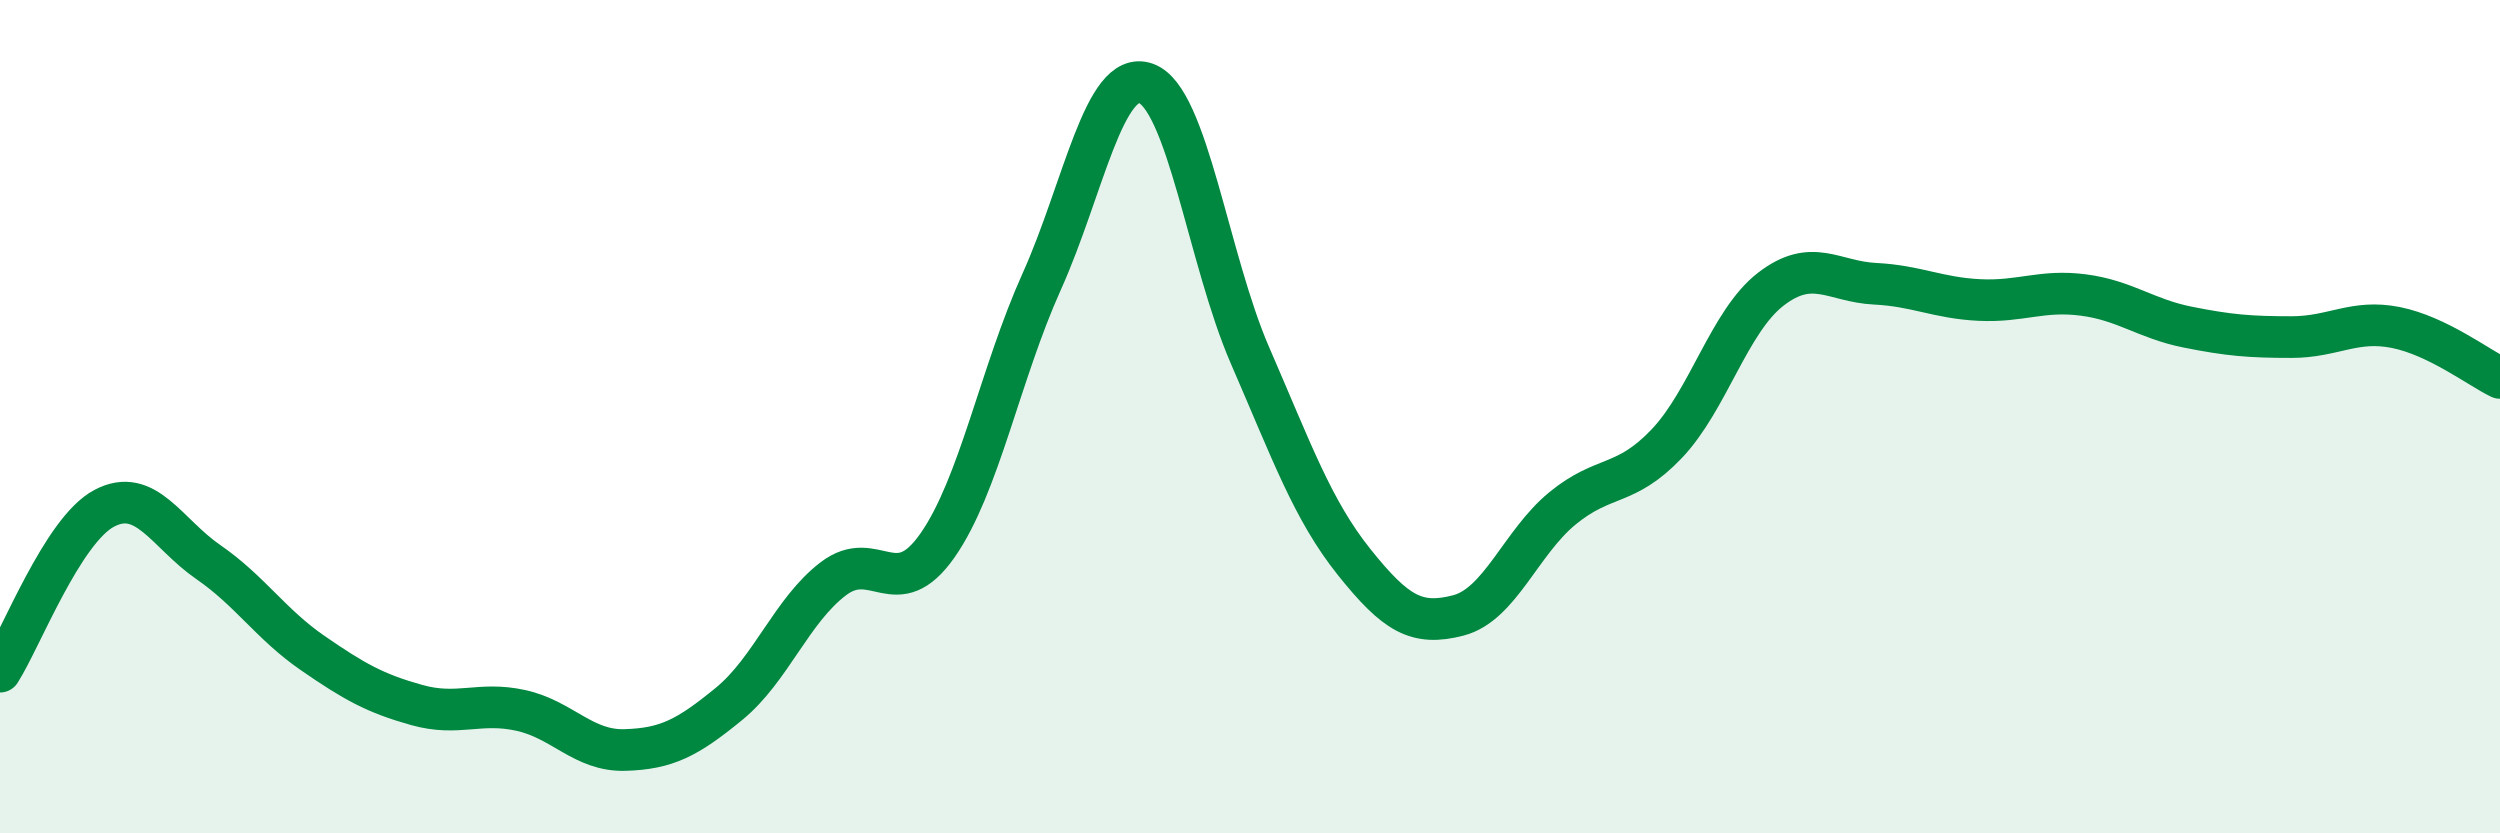
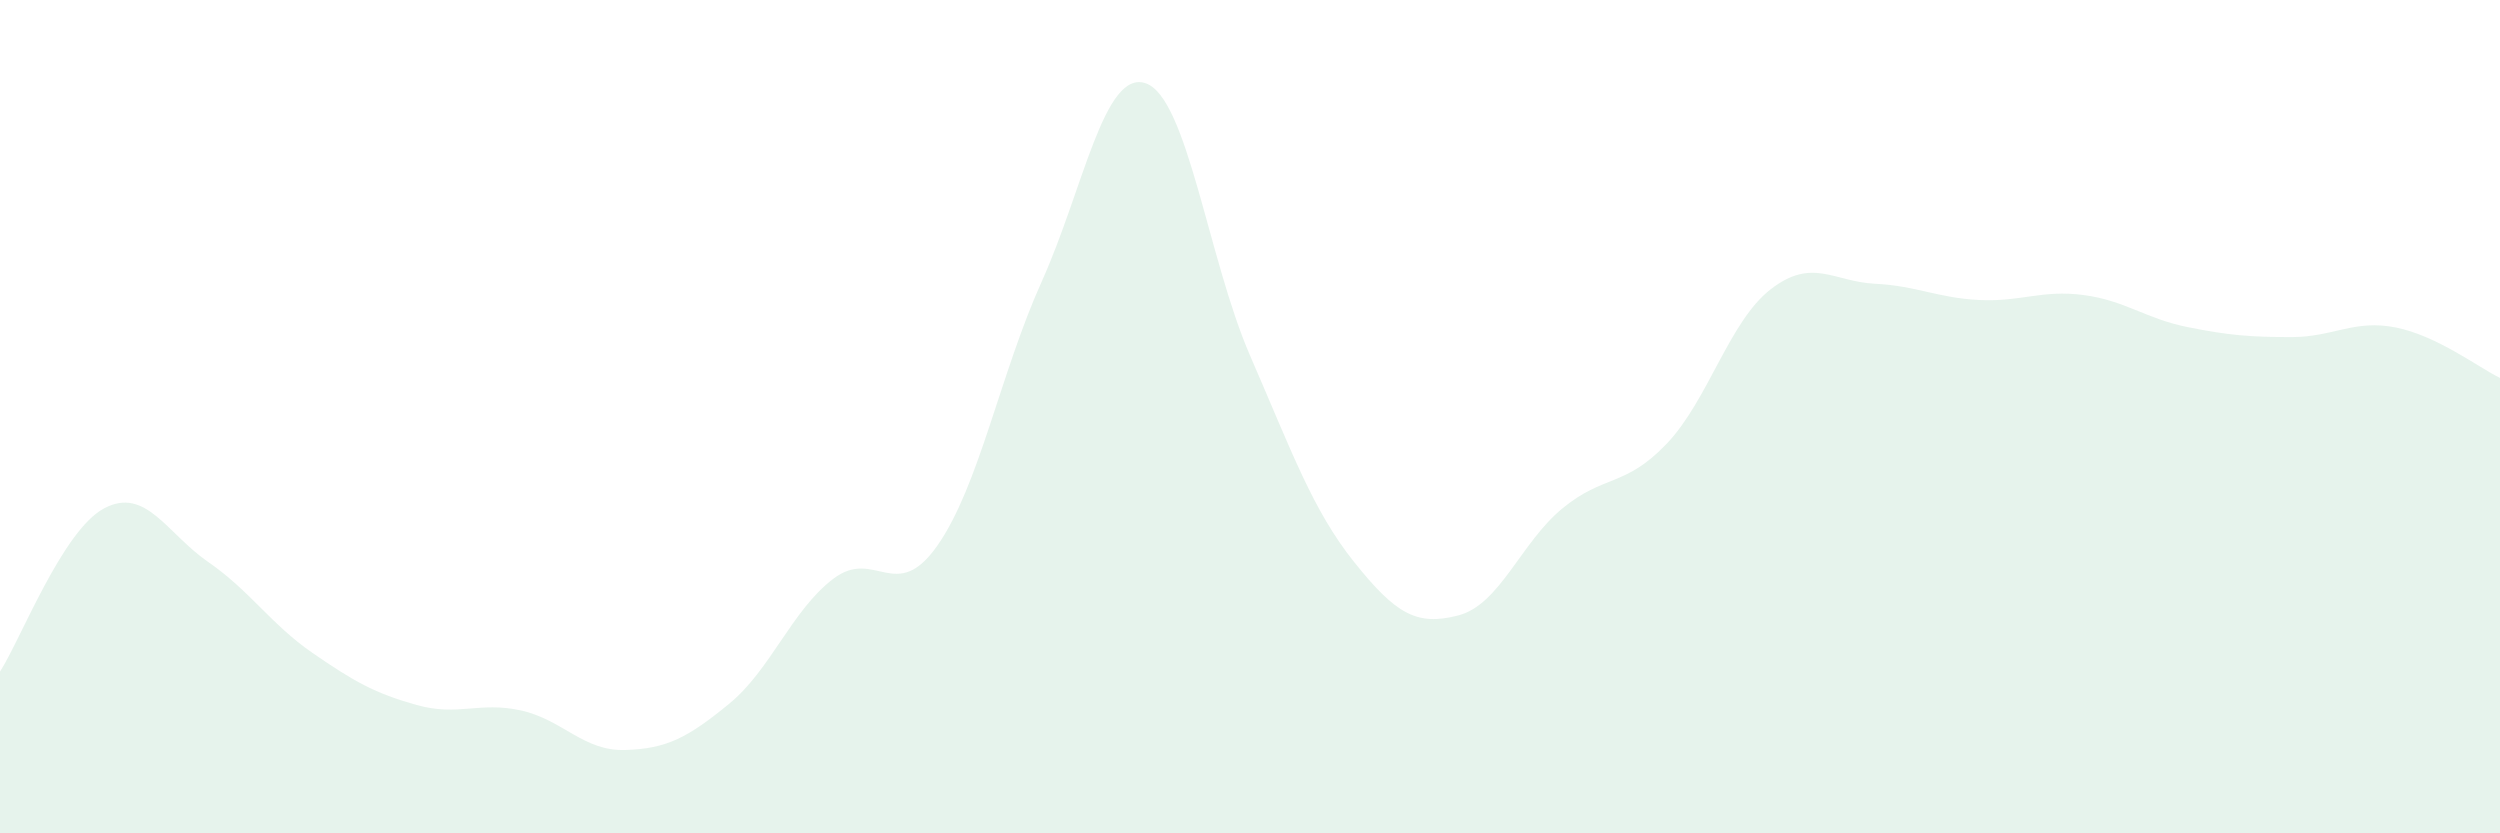
<svg xmlns="http://www.w3.org/2000/svg" width="60" height="20" viewBox="0 0 60 20">
  <path d="M 0,16.12 C 0.5,15.34 1.5,12.73 2.5,12.2 C 3.5,11.67 4,12.8 5,13.49 C 6,14.18 6.5,14.98 7.5,15.67 C 8.5,16.36 9,16.64 10,16.92 C 11,17.2 11.5,16.83 12.5,17.05 C 13.5,17.27 14,18.03 15,18 C 16,17.97 16.5,17.71 17.5,16.89 C 18.5,16.07 19,14.65 20,13.89 C 21,13.13 21.5,14.52 22.5,13.09 C 23.5,11.66 24,8.98 25,6.76 C 26,4.54 26.5,1.65 27.5,2 C 28.5,2.35 29,6.23 30,8.53 C 31,10.83 31.5,12.24 32.5,13.49 C 33.5,14.74 34,15.03 35,14.77 C 36,14.51 36.5,13.02 37.5,12.2 C 38.5,11.38 39,11.7 40,10.65 C 41,9.6 41.5,7.71 42.5,6.94 C 43.5,6.17 44,6.76 45,6.81 C 46,6.86 46.5,7.15 47.5,7.2 C 48.5,7.25 49,6.95 50,7.08 C 51,7.21 51.5,7.65 52.5,7.85 C 53.5,8.05 54,8.09 55,8.09 C 56,8.09 56.5,7.66 57.5,7.86 C 58.5,8.06 59.5,8.83 60,9.07L60 20L0 20Z" fill="#008740" opacity="0.1" stroke-linecap="round" stroke-linejoin="round" />
-   <path d="M 0,16.12 C 0.5,15.34 1.5,12.73 2.5,12.2 C 3.5,11.67 4,12.8 5,13.49 C 6,14.18 6.5,14.98 7.5,15.67 C 8.5,16.36 9,16.64 10,16.92 C 11,17.2 11.5,16.83 12.5,17.05 C 13.5,17.27 14,18.03 15,18 C 16,17.97 16.5,17.71 17.5,16.89 C 18.5,16.07 19,14.65 20,13.89 C 21,13.13 21.5,14.52 22.5,13.09 C 23.5,11.66 24,8.98 25,6.76 C 26,4.54 26.5,1.65 27.5,2 C 28.5,2.35 29,6.23 30,8.53 C 31,10.83 31.5,12.24 32.5,13.49 C 33.5,14.74 34,15.03 35,14.77 C 36,14.51 36.5,13.02 37.5,12.2 C 38.5,11.38 39,11.7 40,10.65 C 41,9.6 41.5,7.71 42.5,6.94 C 43.5,6.17 44,6.76 45,6.81 C 46,6.86 46.5,7.15 47.5,7.2 C 48.5,7.25 49,6.95 50,7.08 C 51,7.21 51.5,7.65 52.5,7.85 C 53.5,8.05 54,8.09 55,8.09 C 56,8.09 56.5,7.66 57.5,7.86 C 58.5,8.06 59.5,8.83 60,9.07" stroke="#008740" stroke-width="1" fill="none" stroke-linecap="round" stroke-linejoin="round" />
</svg>